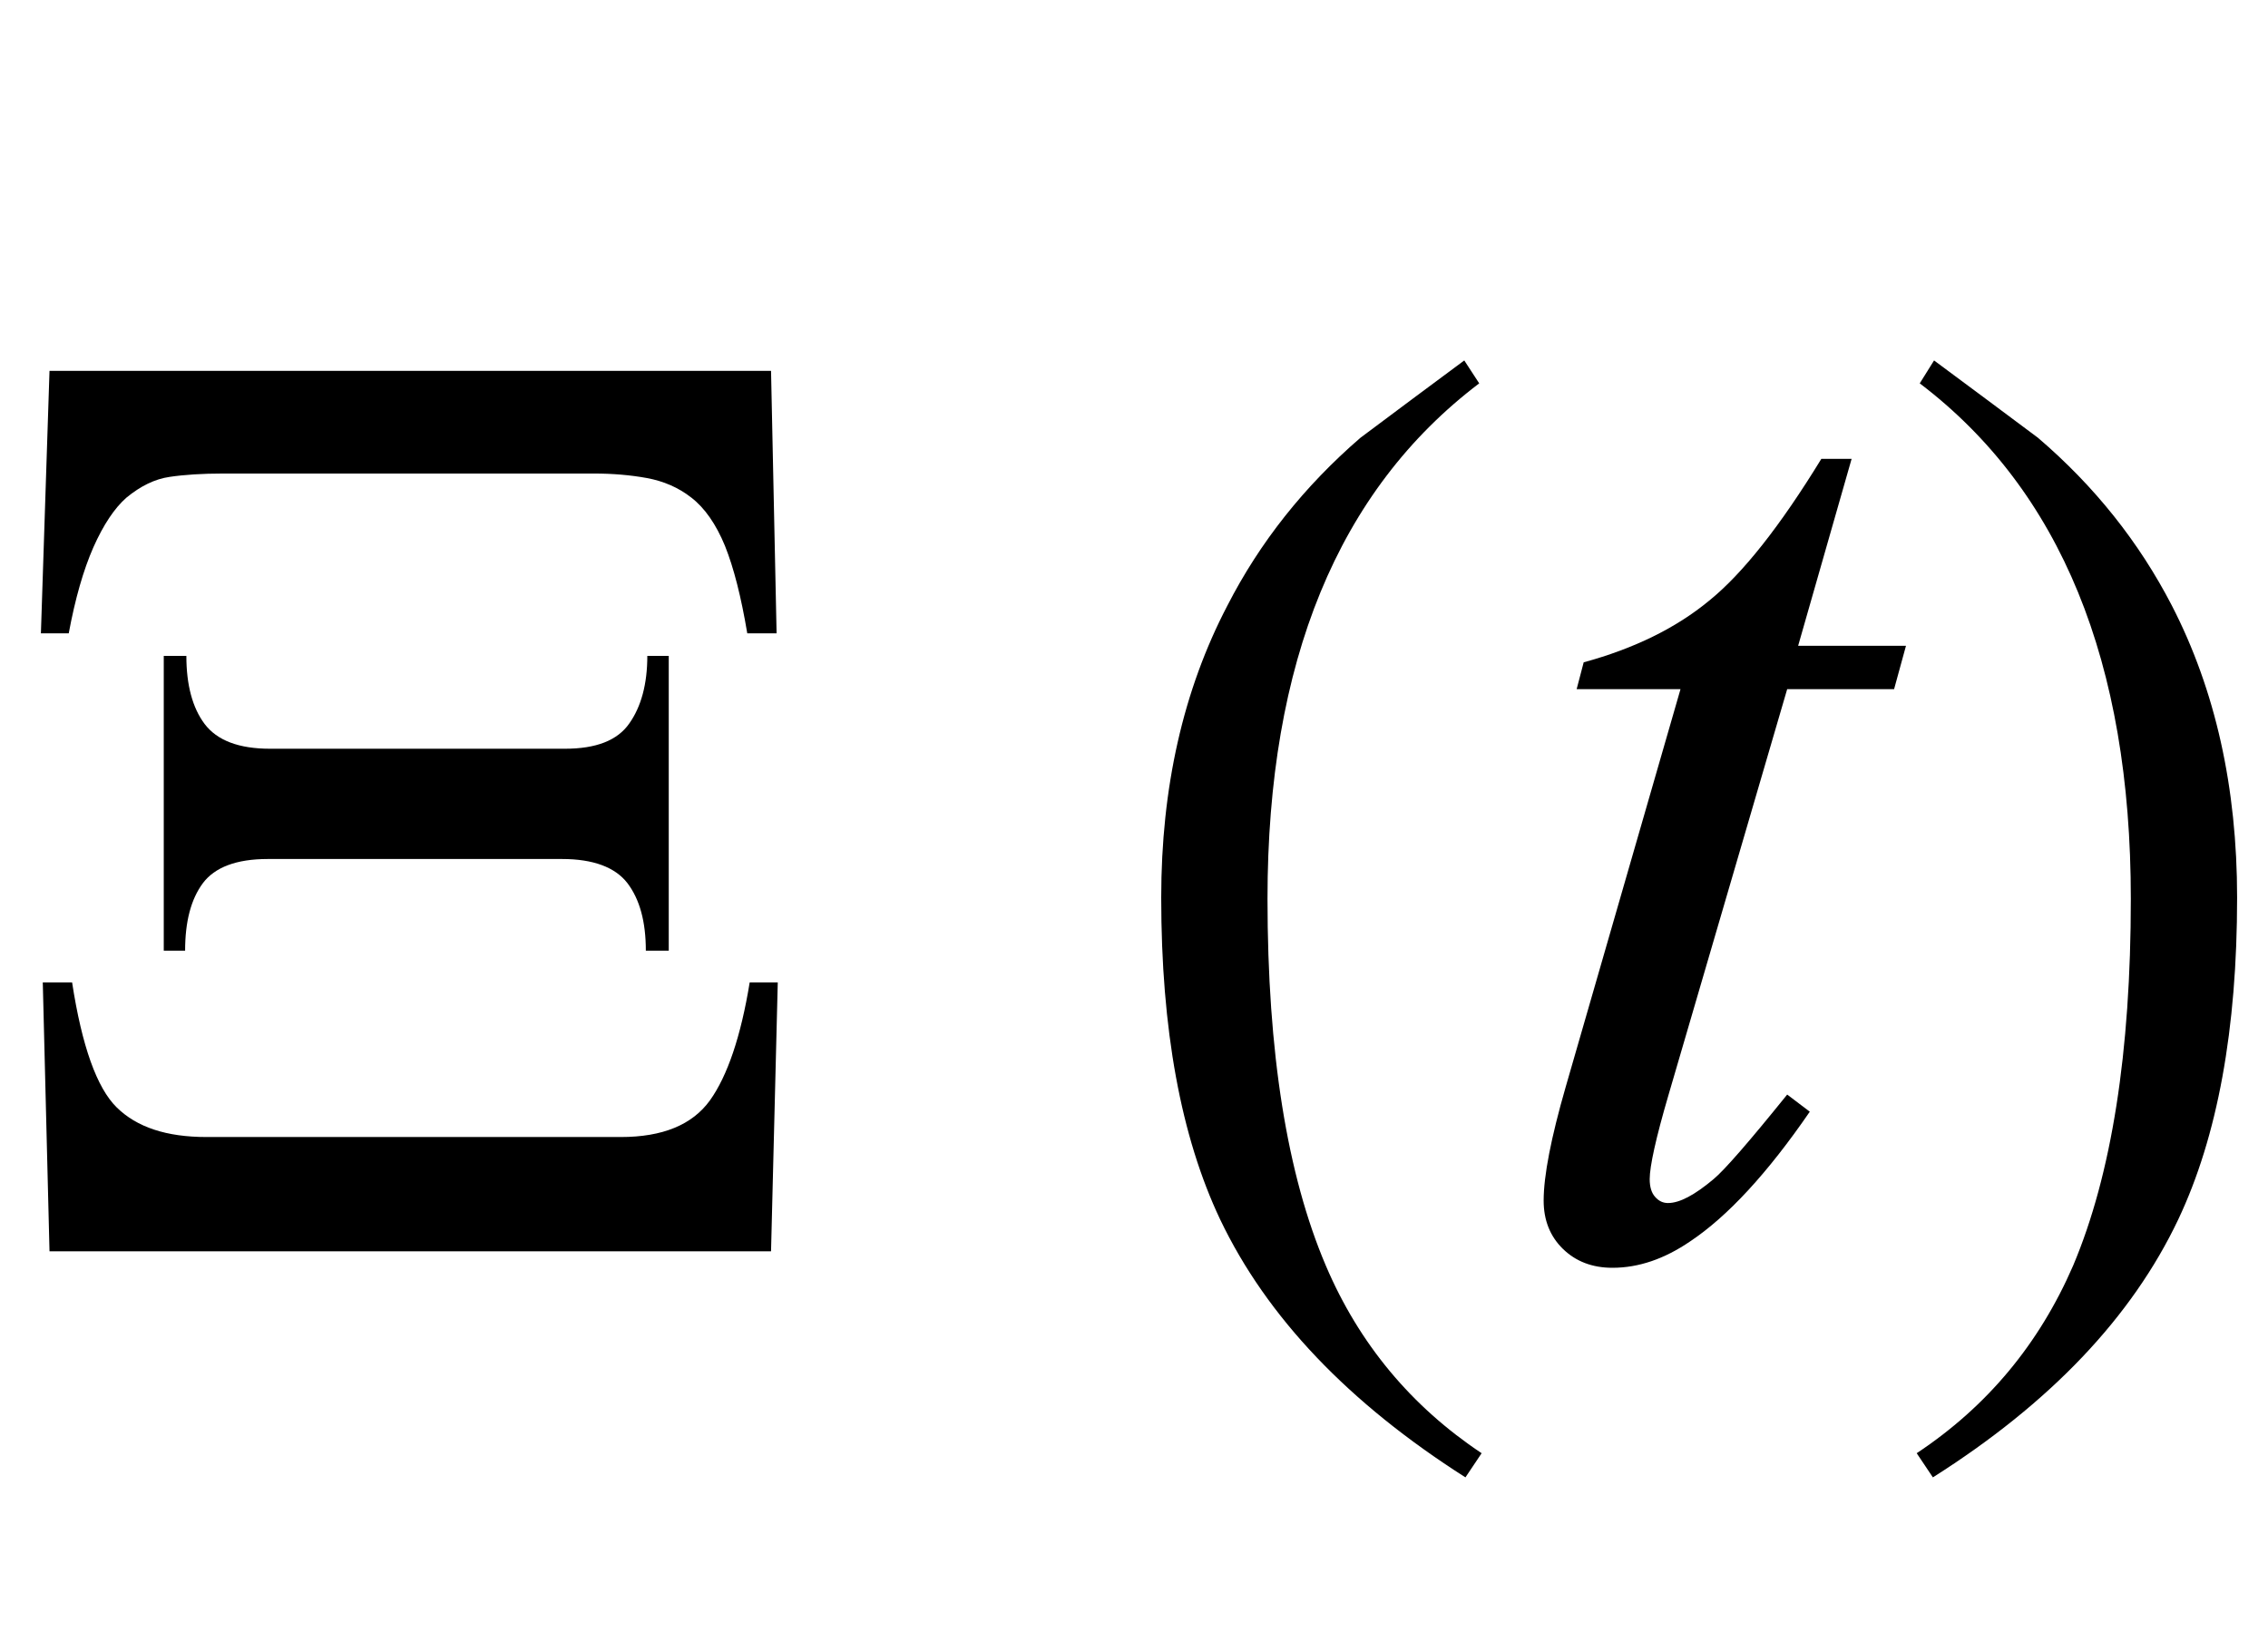
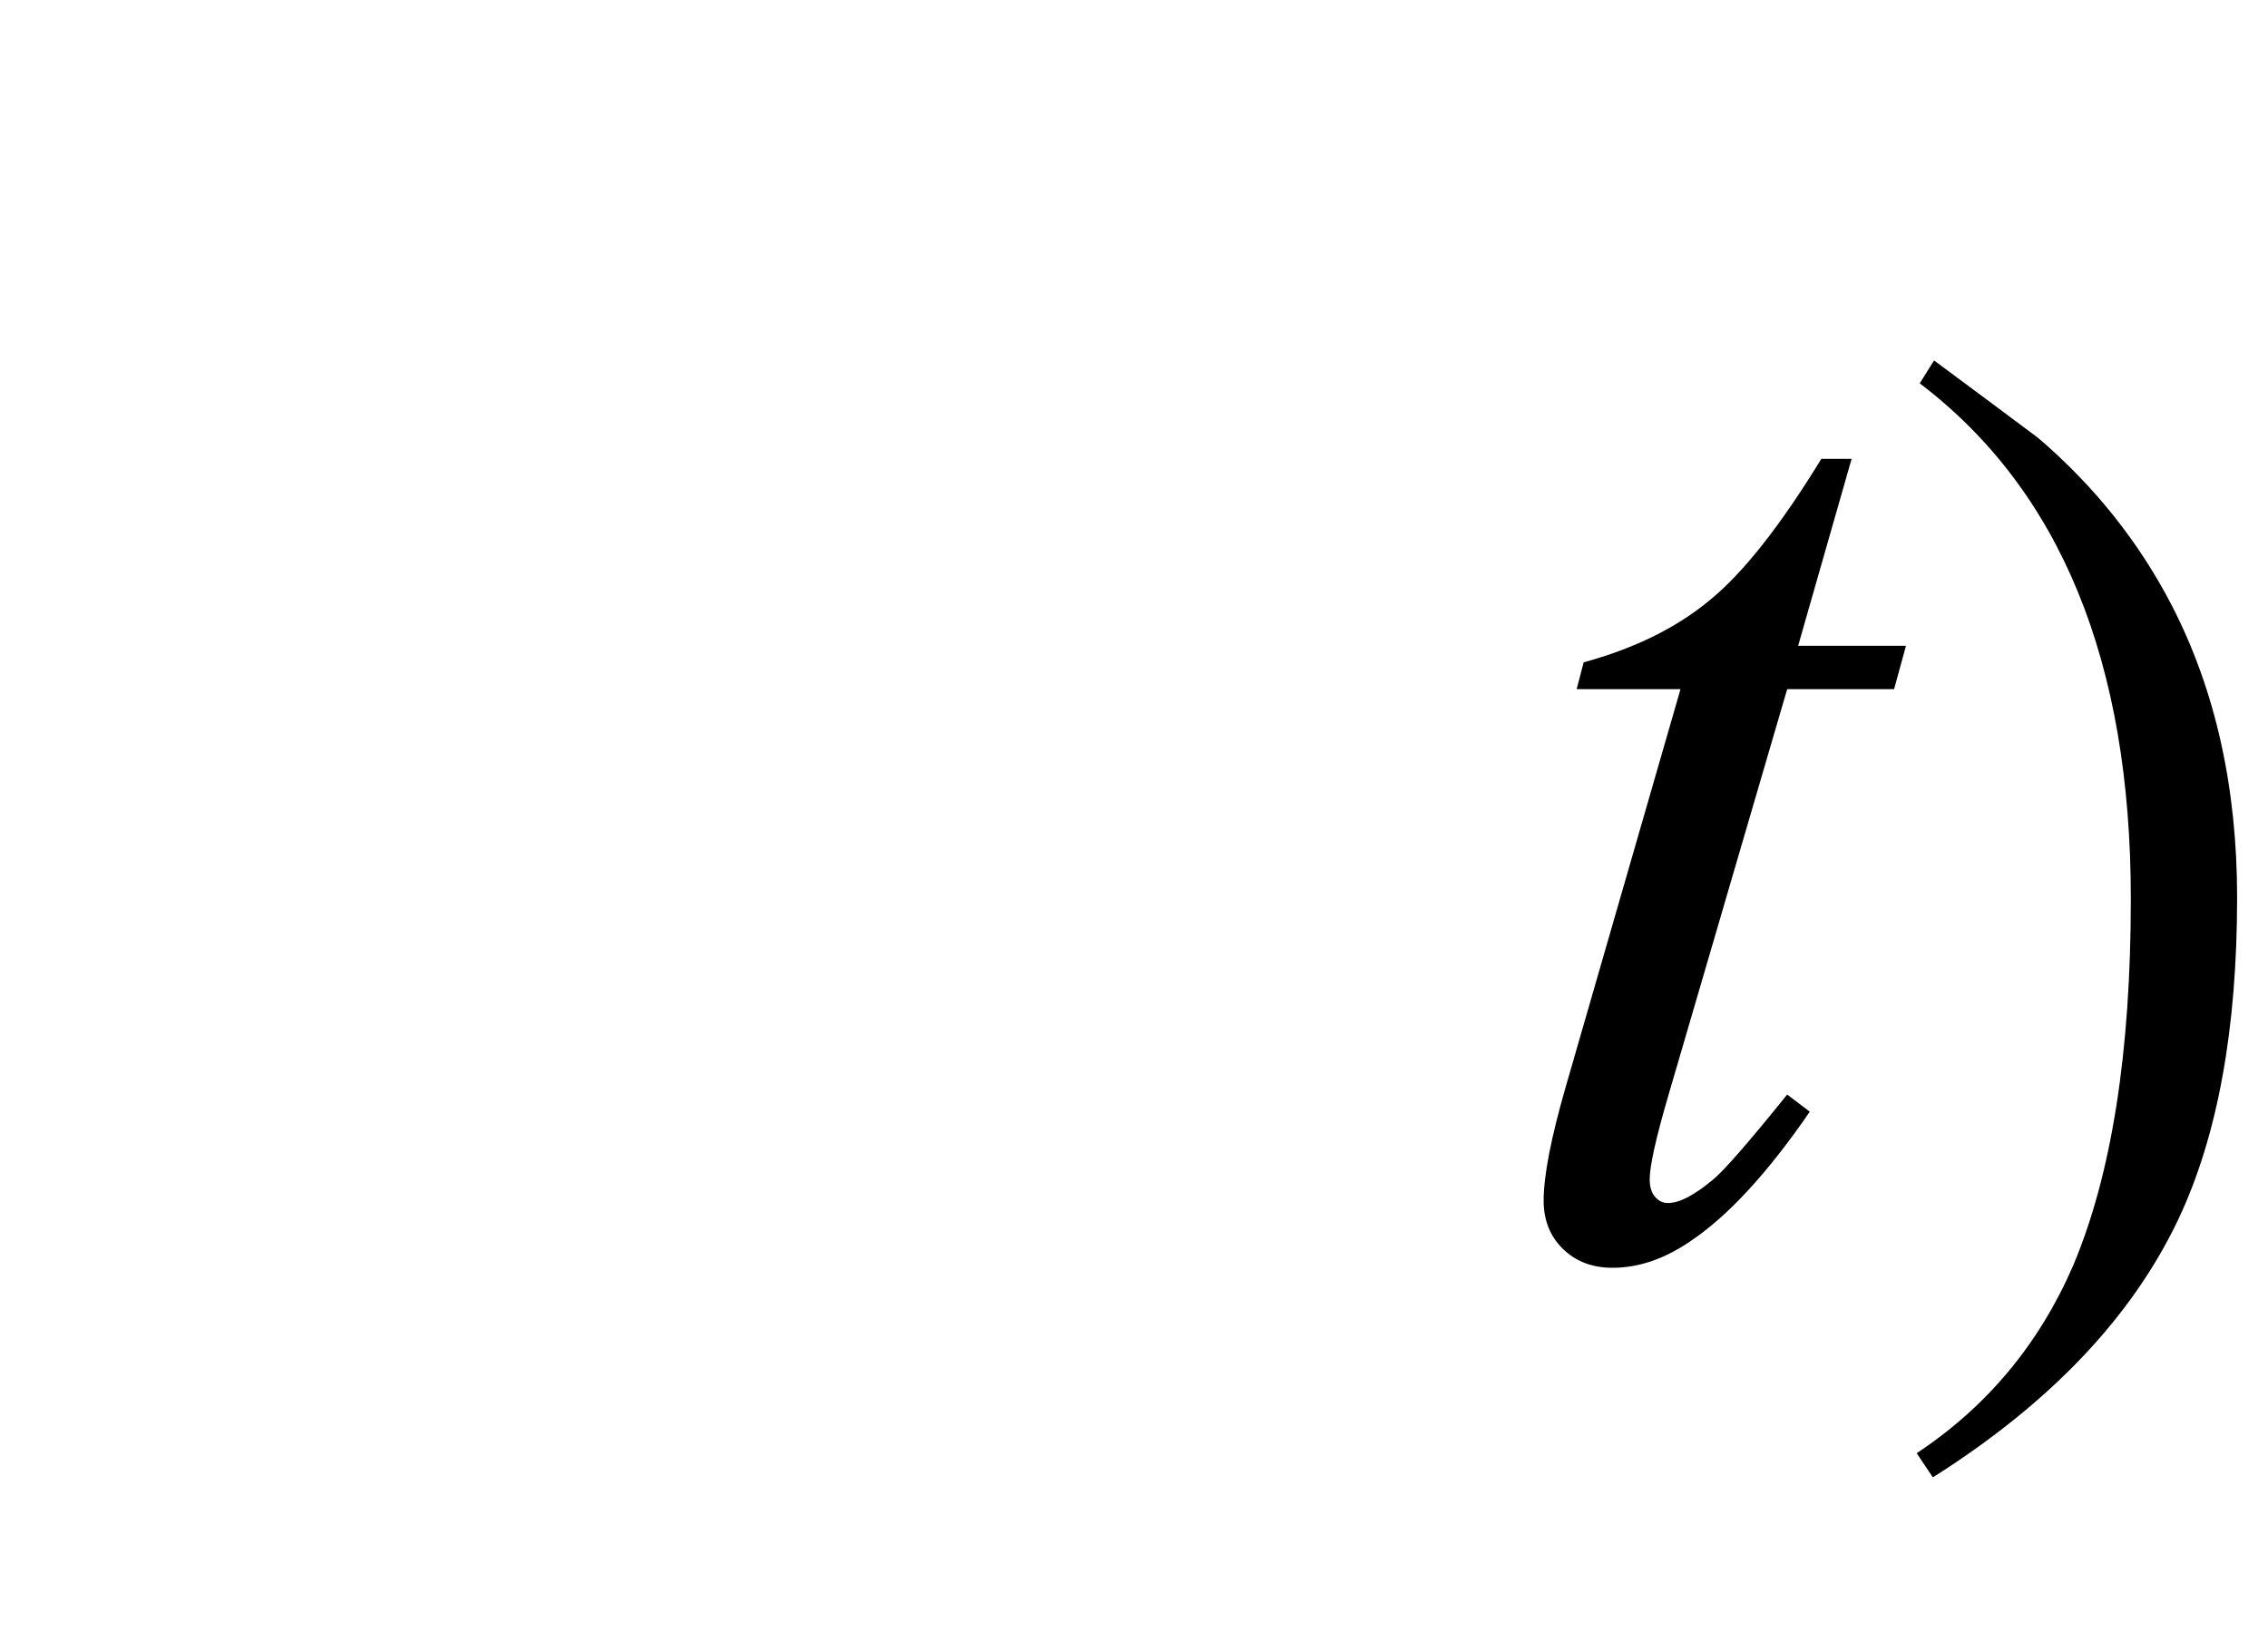
<svg xmlns="http://www.w3.org/2000/svg" xmlns:xlink="http://www.w3.org/1999/xlink" viewBox="0 0 29 21" version="1.1">
  <defs>
    <g>
      <symbol overflow="visible" id="glyph0-0">
        <path style="stroke:none;" d="M 1.062 0 L 1.062 -13.598 L 7.438 -13.598 L 7.438 0 Z M 2.125 -1.062 L 6.375 -1.062 L 6.375 -12.535 L 2.125 -12.535 Z M 2.125 -1.062 " />
      </symbol>
      <symbol overflow="visible" id="glyph0-1">
-         <path style="stroke:none;" d="M 9.93 -7.902 L 9.555 -7.902 C 9.477 -8.367 9.383 -8.738 9.27 -9.02 C 9.156 -9.297 9.012 -9.504 8.84 -9.637 C 8.676 -9.766 8.484 -9.848 8.273 -9.887 C 8.059 -9.926 7.832 -9.945 7.594 -9.945 L 2.855 -9.945 C 2.586 -9.945 2.355 -9.93 2.168 -9.902 C 1.98 -9.875 1.797 -9.785 1.617 -9.637 C 1.465 -9.504 1.324 -9.293 1.195 -9.004 C 1.066 -8.711 0.961 -8.344 0.879 -7.902 L 0.523 -7.902 L 0.633 -11.258 L 9.859 -11.258 Z M 8.551 -3.844 L 8.258 -3.844 C 8.258 -4.215 8.18 -4.5 8.023 -4.707 C 7.867 -4.91 7.586 -5.016 7.188 -5.016 L 3.422 -5.016 C 3.023 -5.016 2.746 -4.91 2.594 -4.707 C 2.441 -4.5 2.367 -4.215 2.367 -3.844 L 2.094 -3.844 L 2.094 -7.613 L 2.383 -7.613 C 2.383 -7.242 2.461 -6.949 2.617 -6.742 C 2.777 -6.531 3.055 -6.426 3.453 -6.426 L 7.223 -6.426 C 7.621 -6.426 7.895 -6.531 8.047 -6.75 C 8.199 -6.965 8.277 -7.254 8.277 -7.613 L 8.551 -7.613 Z M 9.945 -3.438 L 9.859 0 L 0.633 0 L 0.547 -3.438 L 0.922 -3.438 C 1.047 -2.625 1.238 -2.09 1.492 -1.84 C 1.75 -1.586 2.129 -1.461 2.641 -1.461 L 7.938 -1.461 C 8.473 -1.461 8.852 -1.617 9.078 -1.93 C 9.301 -2.242 9.473 -2.746 9.586 -3.438 Z M 9.945 -3.438 " />
-       </symbol>
+         </symbol>
      <symbol overflow="visible" id="glyph0-2">
-         <path style="stroke:none;" d="M 4.945 2.582 L 4.738 2.891 C 3.246 1.941 2.199 0.844 1.602 -0.406 C 1.098 -1.469 0.848 -2.84 0.848 -4.523 C 0.848 -5.93 1.129 -7.176 1.695 -8.258 C 2.109 -9.066 2.676 -9.781 3.395 -10.402 C 3.836 -10.734 4.281 -11.062 4.723 -11.391 L 4.914 -11.098 C 3.109 -9.73 2.207 -7.535 2.207 -4.508 C 2.207 -2.543 2.457 -0.98 2.953 0.184 C 3.379 1.184 4.047 1.984 4.945 2.582 Z M 4.945 2.582 " />
-       </symbol>
+         </symbol>
      <symbol overflow="visible" id="glyph0-3">
        <path style="stroke:none;" d="M 4.605 -4.523 C 4.605 -2.84 4.355 -1.469 3.852 -0.406 C 3.258 0.844 2.215 1.941 0.715 2.891 L 0.508 2.582 C 1.41 1.984 2.074 1.184 2.508 0.184 C 3 -0.98 3.246 -2.543 3.246 -4.508 C 3.246 -7.535 2.348 -9.73 0.547 -11.098 L 0.73 -11.391 C 1.172 -11.062 1.617 -10.734 2.059 -10.402 C 2.785 -9.781 3.352 -9.066 3.77 -8.258 C 4.328 -7.176 4.605 -5.93 4.605 -4.523 Z M 4.605 -4.523 " />
      </symbol>
      <symbol overflow="visible" id="glyph1-0">
-         <path style="stroke:none;" d="M 2.496 0 L 2.496 -11.25 L 11.496 -11.25 L 11.496 0 Z M 2.777 -0.281 L 11.215 -0.281 L 11.215 -10.969 L 2.777 -10.969 Z M 2.777 -0.281 " />
-       </symbol>
+         </symbol>
      <symbol overflow="visible" id="glyph1-1">
        <path style="stroke:none;" d="M 4.676 -10.133 L 3.992 -7.742 L 5.371 -7.742 L 5.219 -7.188 L 3.852 -7.188 L 2.336 -2.004 C 2.172 -1.445 2.094 -1.086 2.094 -0.922 C 2.094 -0.824 2.117 -0.746 2.164 -0.695 C 2.211 -0.641 2.266 -0.617 2.328 -0.617 C 2.477 -0.617 2.668 -0.719 2.91 -0.922 C 3.051 -1.039 3.363 -1.398 3.852 -2.004 L 4.141 -1.785 C 3.602 -1 3.09 -0.445 2.609 -0.125 C 2.281 0.098 1.953 0.211 1.617 0.211 C 1.359 0.211 1.148 0.129 0.984 -0.031 C 0.82 -0.191 0.738 -0.398 0.738 -0.648 C 0.738 -0.965 0.832 -1.449 1.02 -2.102 L 2.488 -7.188 L 1.16 -7.188 L 1.25 -7.531 C 1.895 -7.707 2.43 -7.969 2.855 -8.32 C 3.285 -8.668 3.762 -9.273 4.289 -10.133 Z M 4.676 -10.133 " />
      </symbol>
    </g>
  </defs>
  <g id="surface1053088">
    <g style="fill:rgb(0%,0%,0%);fill-opacity:1;">
      <use xlink:href="#glyph0-1" x="0" y="16" />
    </g>
    <g style="fill:rgb(0%,0%,0%);fill-opacity:1;">
      <use xlink:href="#glyph0-2" x="14" y="16" />
    </g>
    <g style="fill:rgb(0%,0%,0%);fill-opacity:1;">
      <use xlink:href="#glyph1-1" x="19" y="16" />
    </g>
    <g style="fill:rgb(0%,0%,0%);fill-opacity:1;">
      <use xlink:href="#glyph0-3" x="24" y="16" />
    </g>
  </g>
</svg>